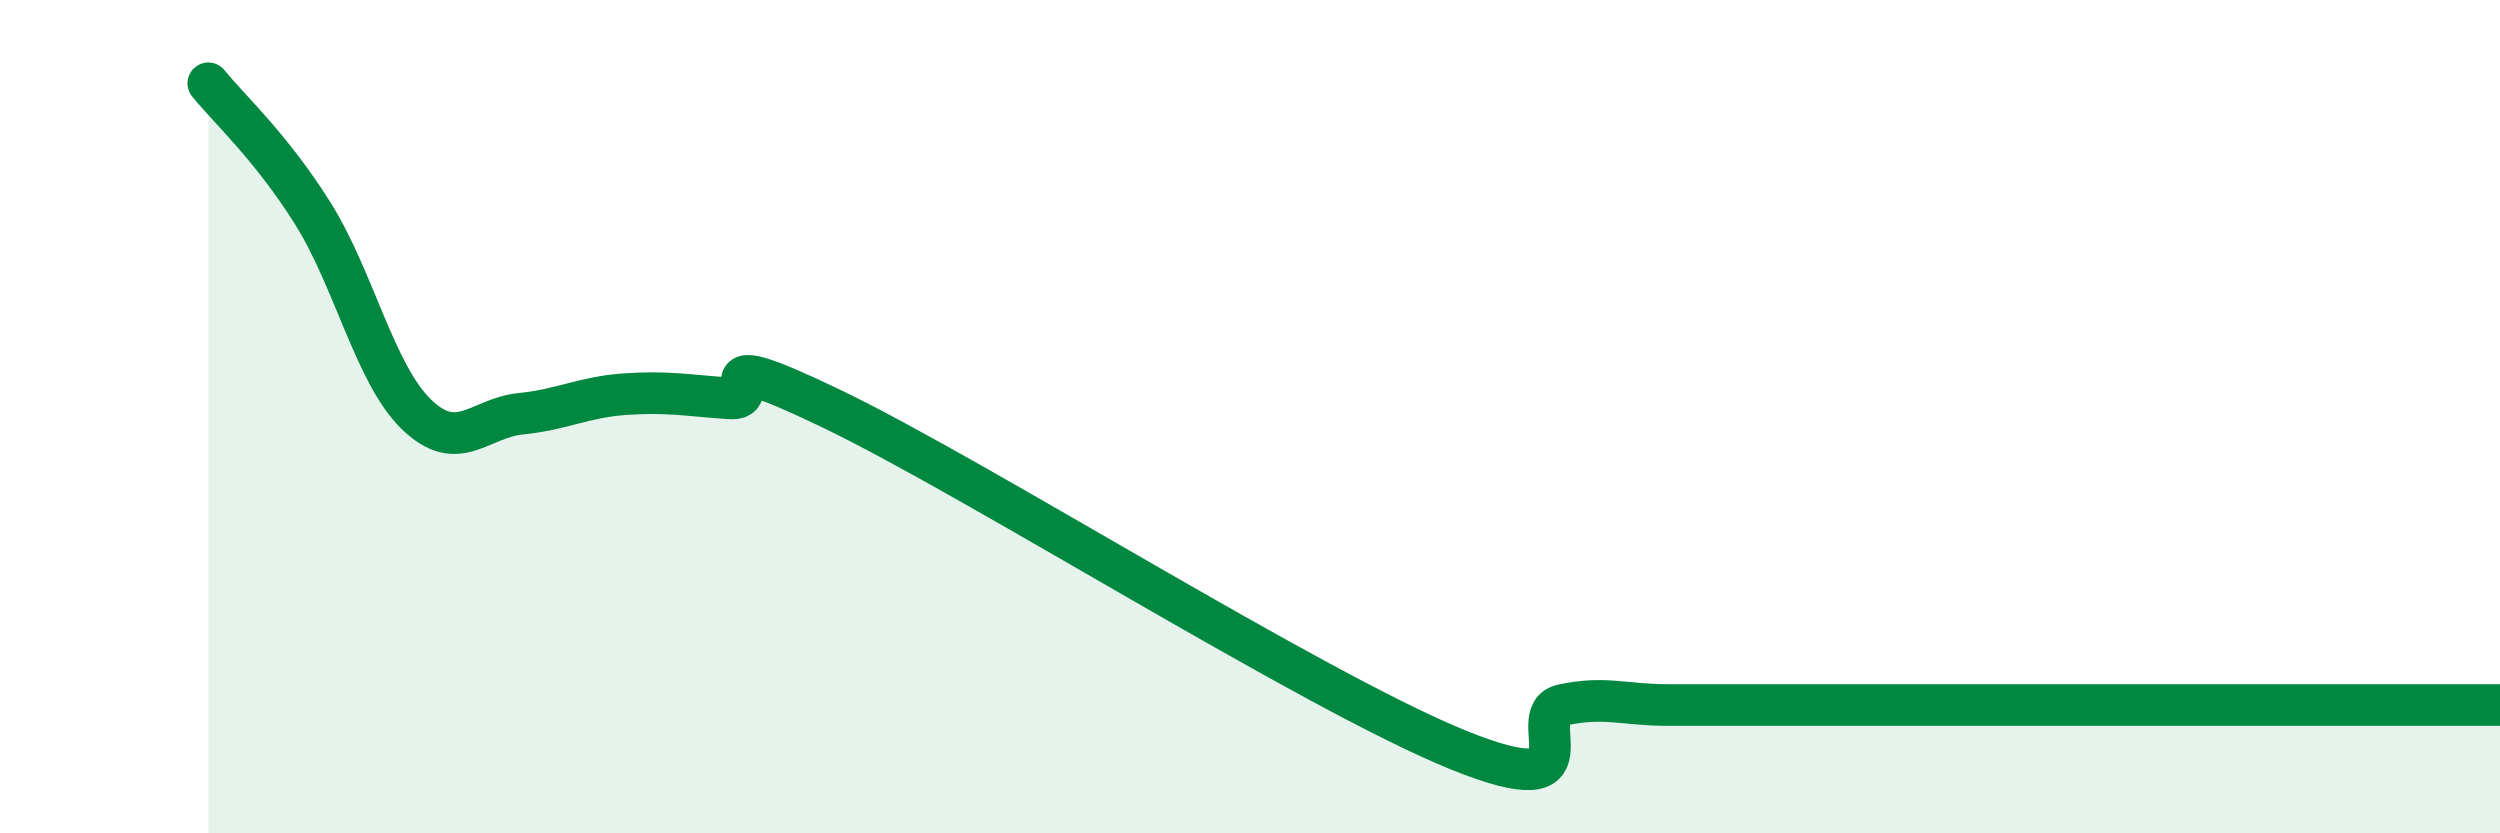
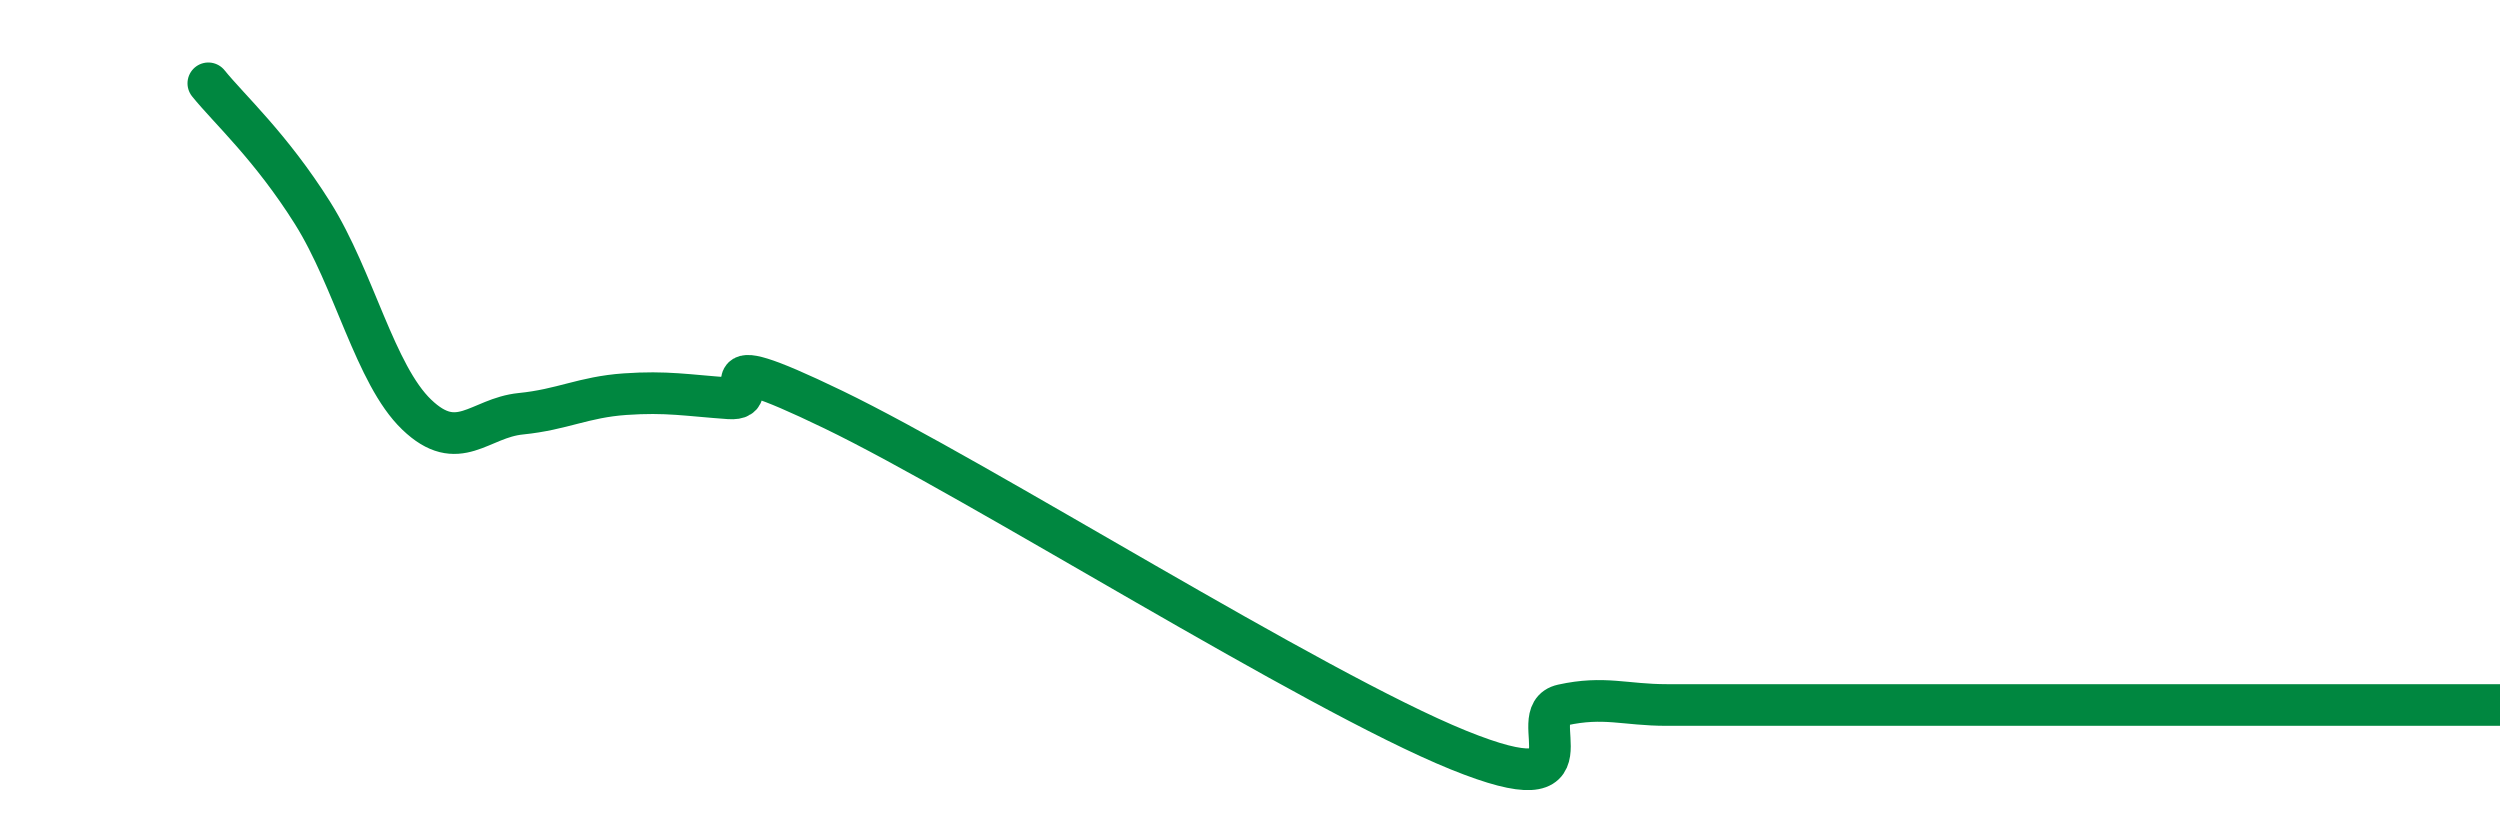
<svg xmlns="http://www.w3.org/2000/svg" width="60" height="20" viewBox="0 0 60 20">
-   <path d="M 5,2 C 5.5,2.62 6.5,3.52 7.5,5.11 C 8.5,6.7 9,8.99 10,9.95 C 11,10.91 11.5,10.03 12.5,9.93 C 13.5,9.83 14,9.53 15,9.46 C 16,9.39 16.5,9.49 17.5,9.56 C 18.5,9.63 16.5,8.14 20,9.83 C 23.5,11.52 31.5,16.58 35,18 C 38.5,19.42 36.5,17.14 37.5,16.92 C 38.5,16.7 39,16.92 40,16.92 C 41,16.92 41.5,16.92 42.5,16.92 C 43.5,16.92 44,16.92 45,16.92 C 46,16.92 46.5,16.92 47.5,16.92 C 48.5,16.92 49,16.92 50,16.92 C 51,16.92 51.5,16.92 52.5,16.92 C 53.5,16.92 53.5,16.92 55,16.92 C 56.5,16.92 59,16.92 60,16.92L60 20L5 20Z" fill="#008740" opacity="0.1" stroke-linecap="round" stroke-linejoin="round" />
-   <path d="M 5,2 C 5.5,2.62 6.5,3.52 7.5,5.11 C 8.5,6.7 9,8.99 10,9.95 C 11,10.91 11.5,10.03 12.5,9.93 C 13.5,9.83 14,9.53 15,9.46 C 16,9.39 16.5,9.49 17.5,9.56 C 18.5,9.63 16.5,8.14 20,9.83 C 23.5,11.52 31.5,16.58 35,18 C 38.5,19.42 36.5,17.14 37.5,16.92 C 38.5,16.7 39,16.92 40,16.92 C 41,16.92 41.5,16.92 42.5,16.92 C 43.5,16.92 44,16.92 45,16.92 C 46,16.92 46.5,16.92 47.5,16.92 C 48.5,16.92 49,16.92 50,16.92 C 51,16.92 51.5,16.92 52.5,16.92 C 53.5,16.92 53.5,16.92 55,16.92 C 56.5,16.92 59,16.92 60,16.92" stroke="#008740" stroke-width="1" fill="none" stroke-linecap="round" stroke-linejoin="round" />
+   <path d="M 5,2 C 5.5,2.62 6.5,3.52 7.5,5.11 C 8.5,6.7 9,8.99 10,9.95 C 11,10.91 11.5,10.03 12.5,9.93 C 13.5,9.83 14,9.53 15,9.46 C 16,9.39 16.5,9.49 17.5,9.56 C 18.5,9.63 16.5,8.14 20,9.83 C 23.5,11.52 31.5,16.58 35,18 C 38.5,19.42 36.5,17.14 37.5,16.92 C 38.5,16.7 39,16.92 40,16.92 C 41,16.92 41.5,16.92 42.5,16.92 C 43.5,16.92 44,16.92 45,16.92 C 46,16.92 46.5,16.92 47.5,16.92 C 48.5,16.92 49,16.92 50,16.92 C 53.5,16.92 53.5,16.92 55,16.92 C 56.5,16.92 59,16.92 60,16.92" stroke="#008740" stroke-width="1" fill="none" stroke-linecap="round" stroke-linejoin="round" />
</svg>